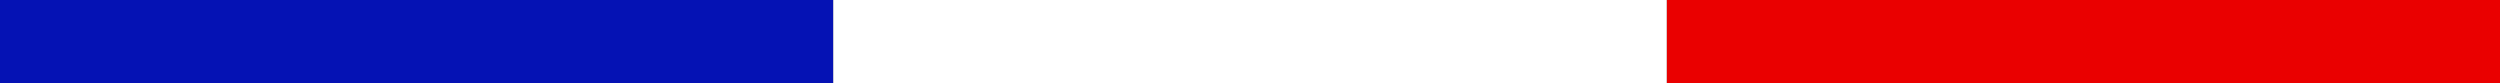
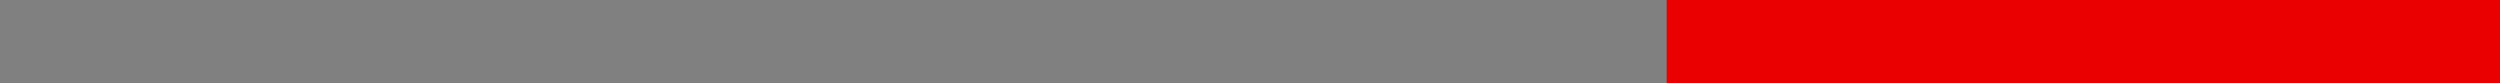
<svg xmlns="http://www.w3.org/2000/svg" width="60" height="2" viewBox="0 0 60 2" fill="none">
  <rect x="0" y="0" width="60" height="2" fill="#808080" stroke="none" />
-   <rect width="20" height="2" fill="#0512B4" />
  <rect x="40" width="20" height="2" fill="#EA0000" />
-   <rect x="20" width="20" height="2" fill="white" />
</svg>